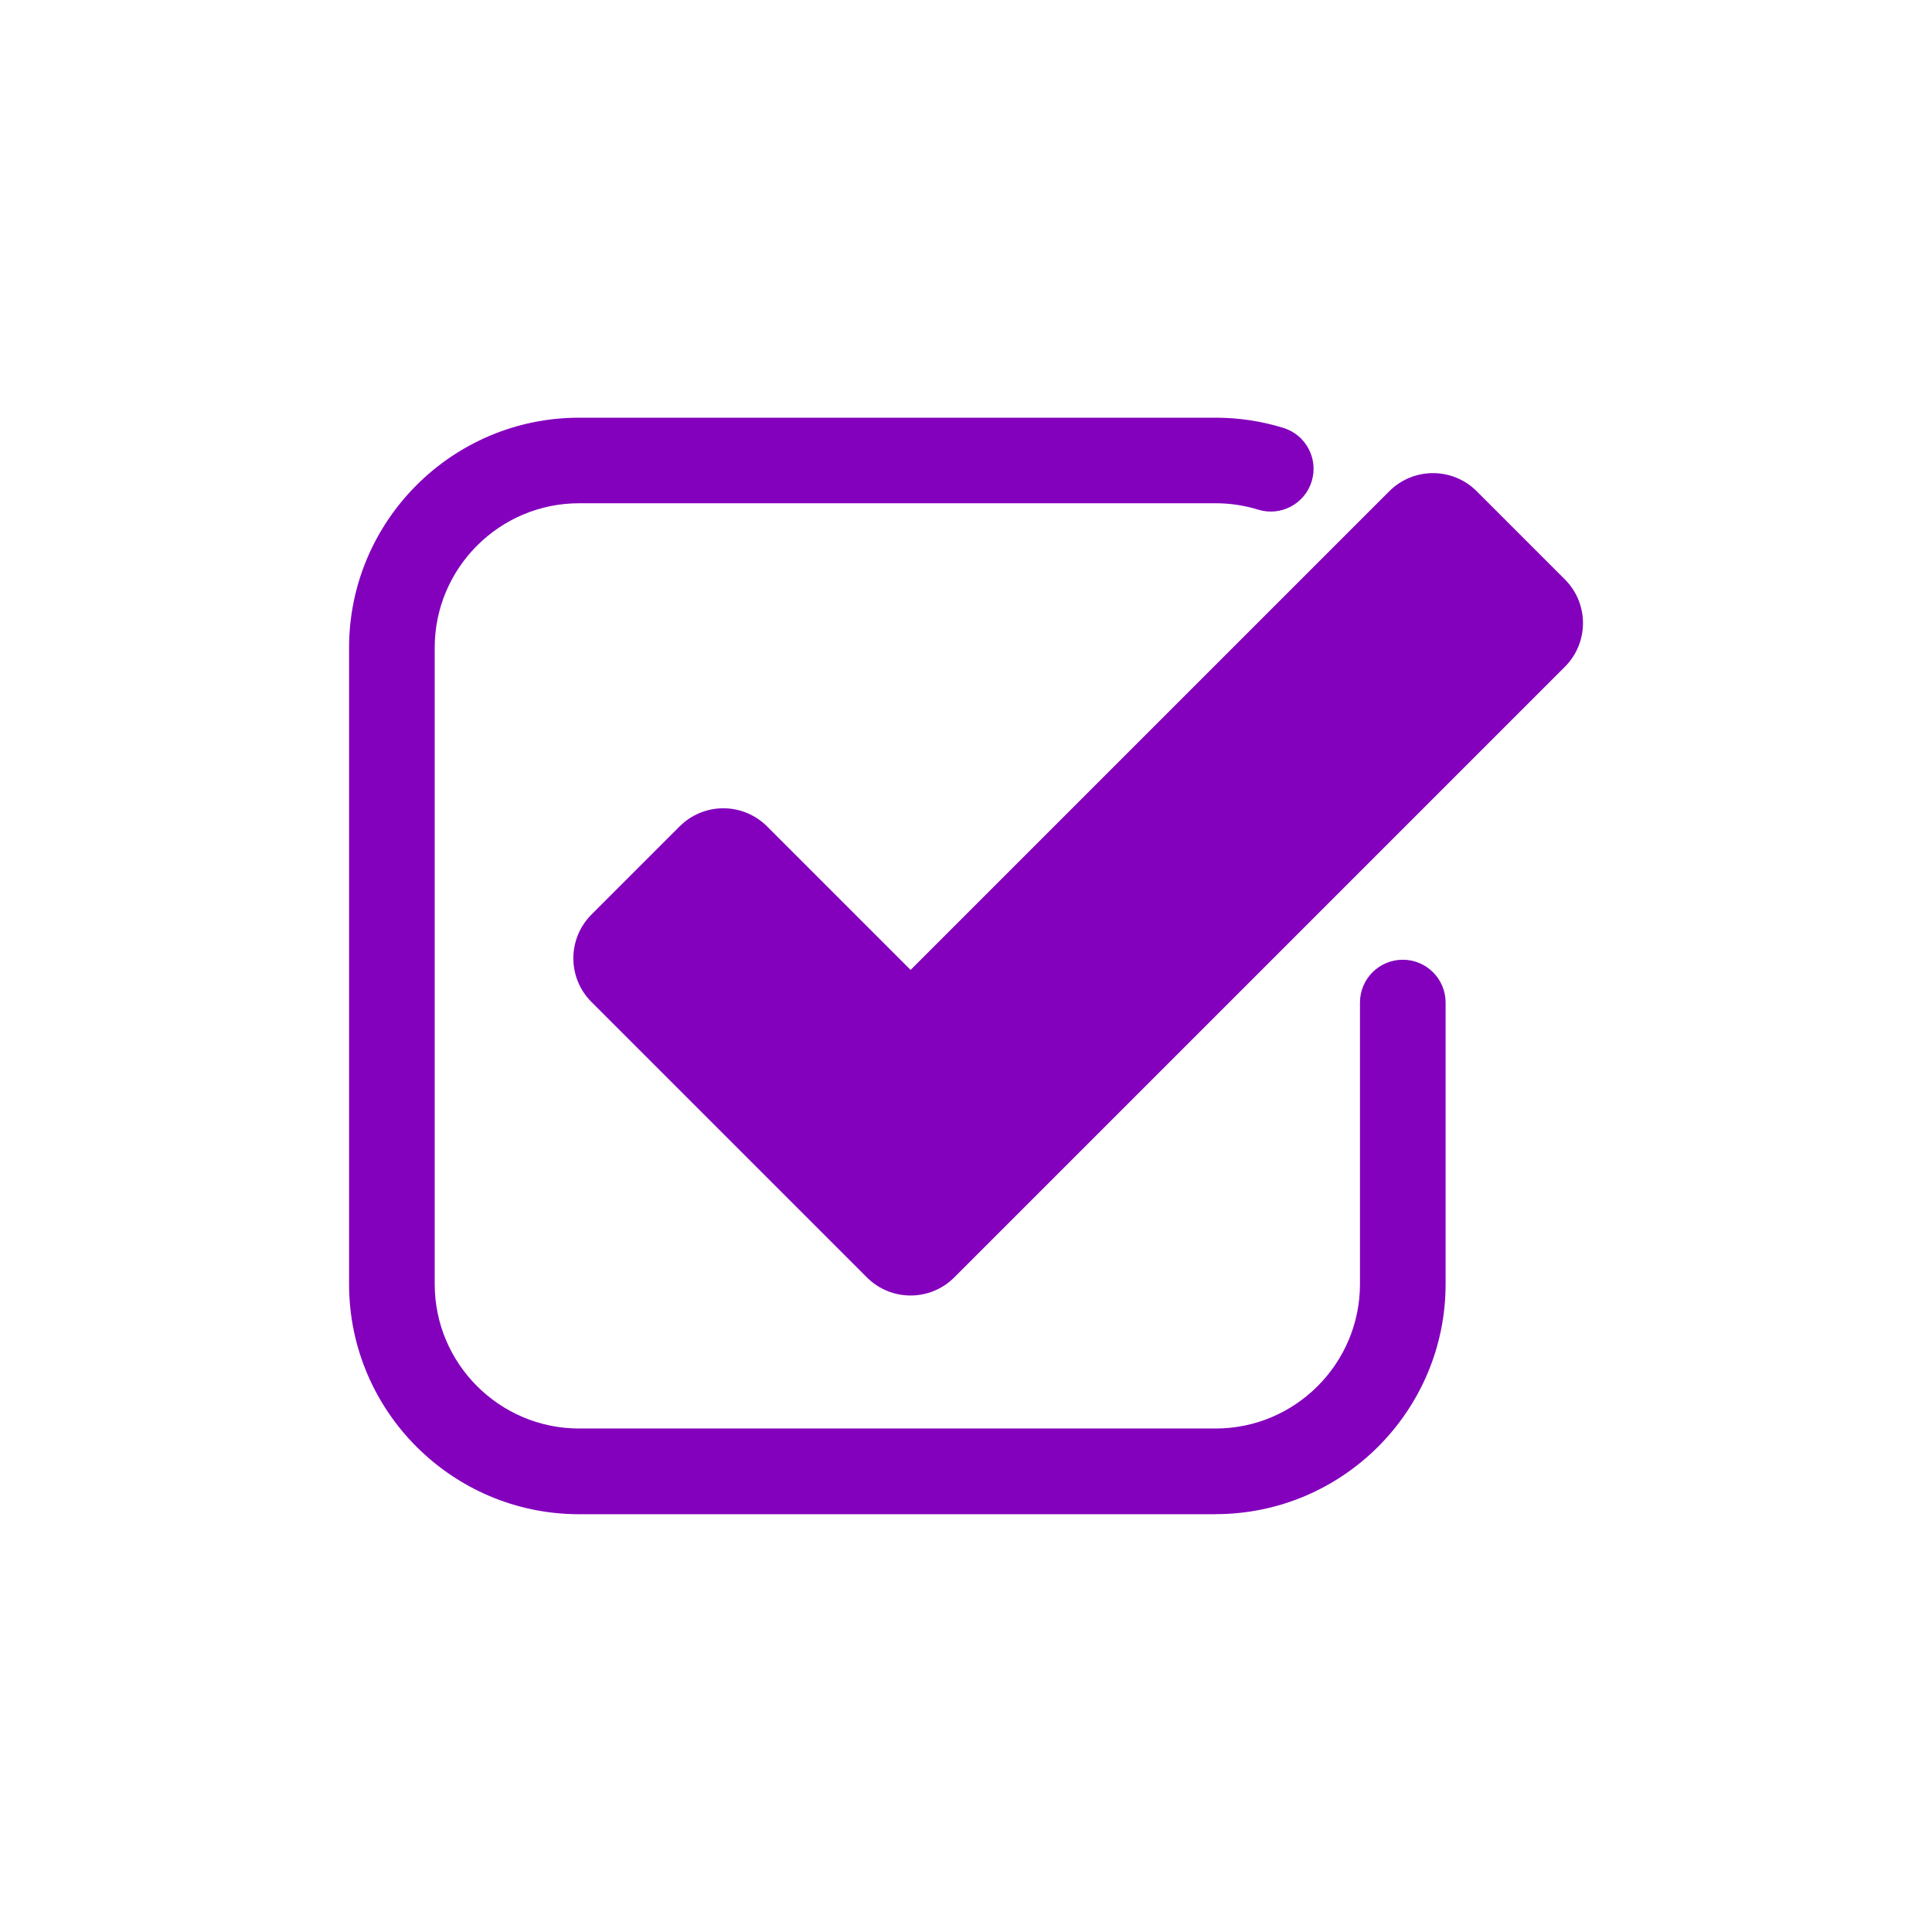
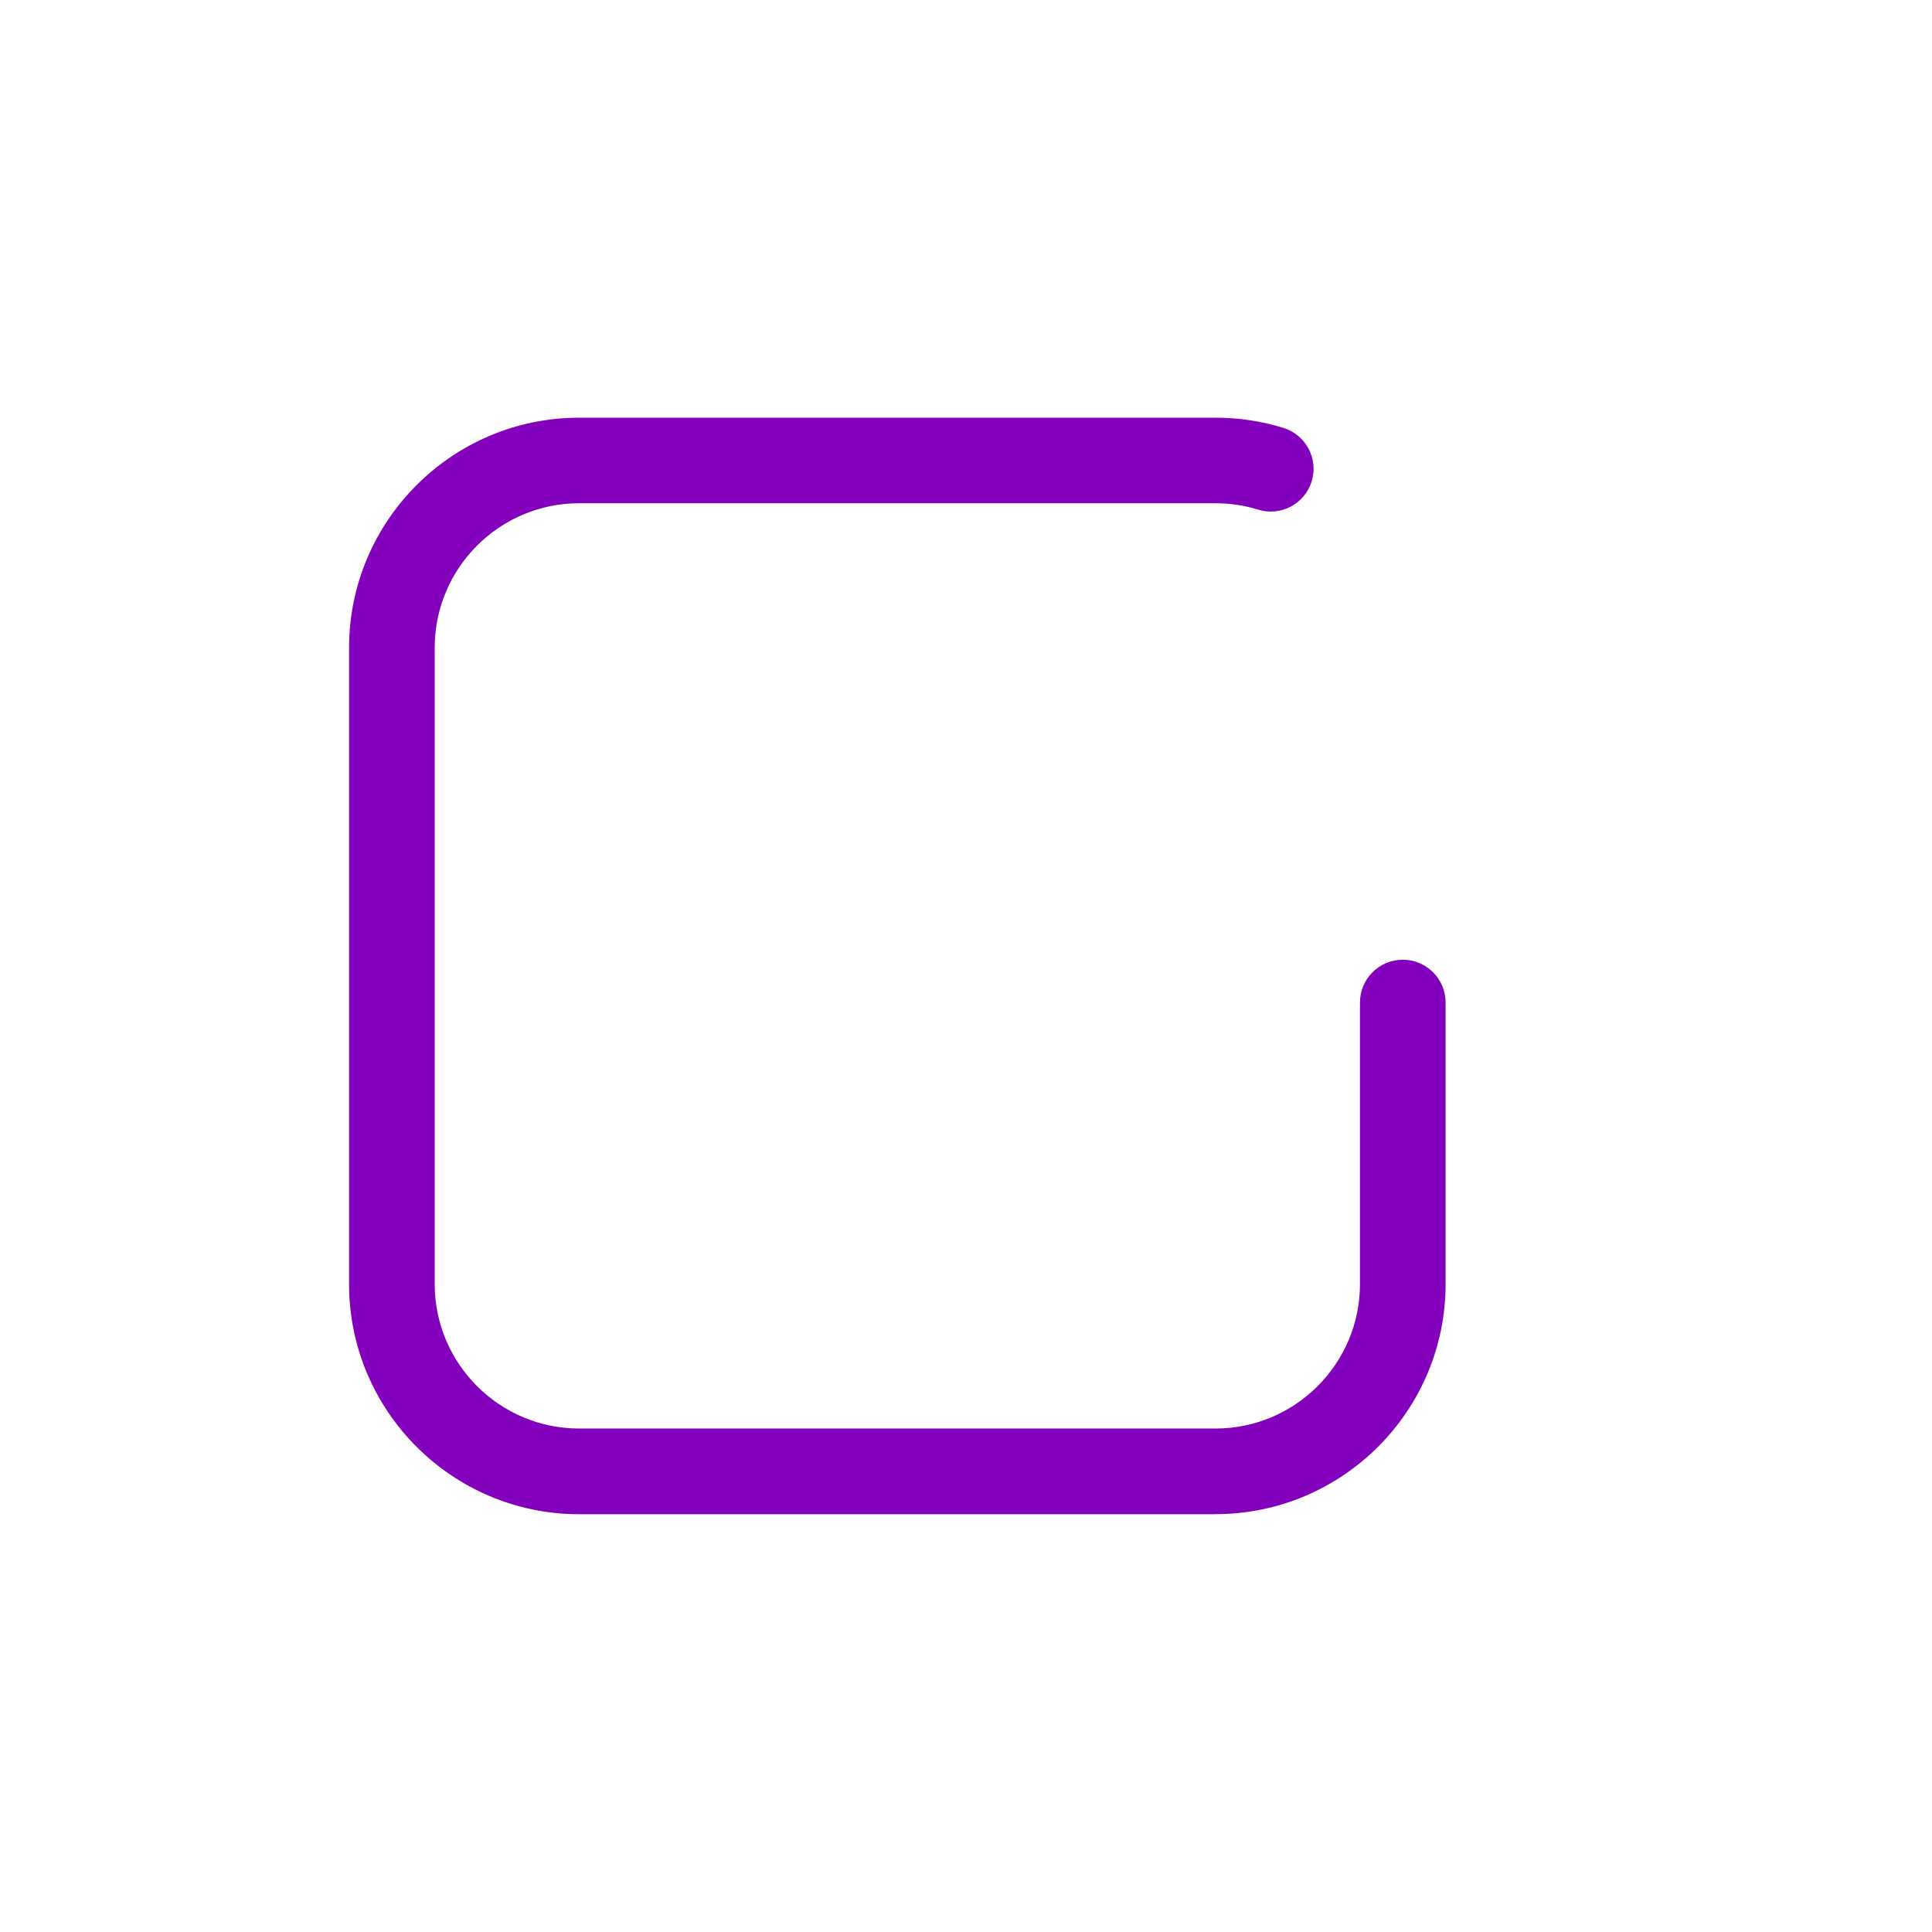
<svg xmlns="http://www.w3.org/2000/svg" id="Layer_1" data-name="Layer 1" viewBox="0 0 250 250">
  <defs>
    <style>
      .cls-1 {
        fill: #8300bd;
      }
    </style>
  </defs>
  <path class="cls-1" d="M157.29,195.94h-82.35c-16.41,0-29.77-13.35-29.77-29.77v-82.35c0-16.41,13.35-29.77,29.77-29.77h82.35c2.99,0,5.94.44,8.78,1.32,2.92.9,4.56,4,3.66,6.92s-4,4.56-6.92,3.66c-1.78-.55-3.63-.83-5.52-.83h-82.35c-10.31,0-18.69,8.39-18.69,18.69v82.35c0,10.31,8.39,18.69,18.69,18.69h82.35c10.31,0,18.69-8.39,18.69-18.69v-36.43c0-3.06,2.48-5.54,5.54-5.54s5.54,2.48,5.54,5.54v36.43c0,16.41-13.35,29.77-29.77,29.77Z" />
-   <path class="cls-1" d="M112.17,165.29l-35.63-35.63c-3.13-3.13-3.13-8.19,0-11.32l11.4-11.4c3.13-3.13,8.19-3.13,11.32,0l18.57,18.57,61.94-61.94c3.13-3.13,8.19-3.13,11.32,0l11.4,11.4c3.13,3.13,3.13,8.19,0,11.32l-79,79c-3.13,3.13-8.19,3.13-11.32,0Z" />
</svg>